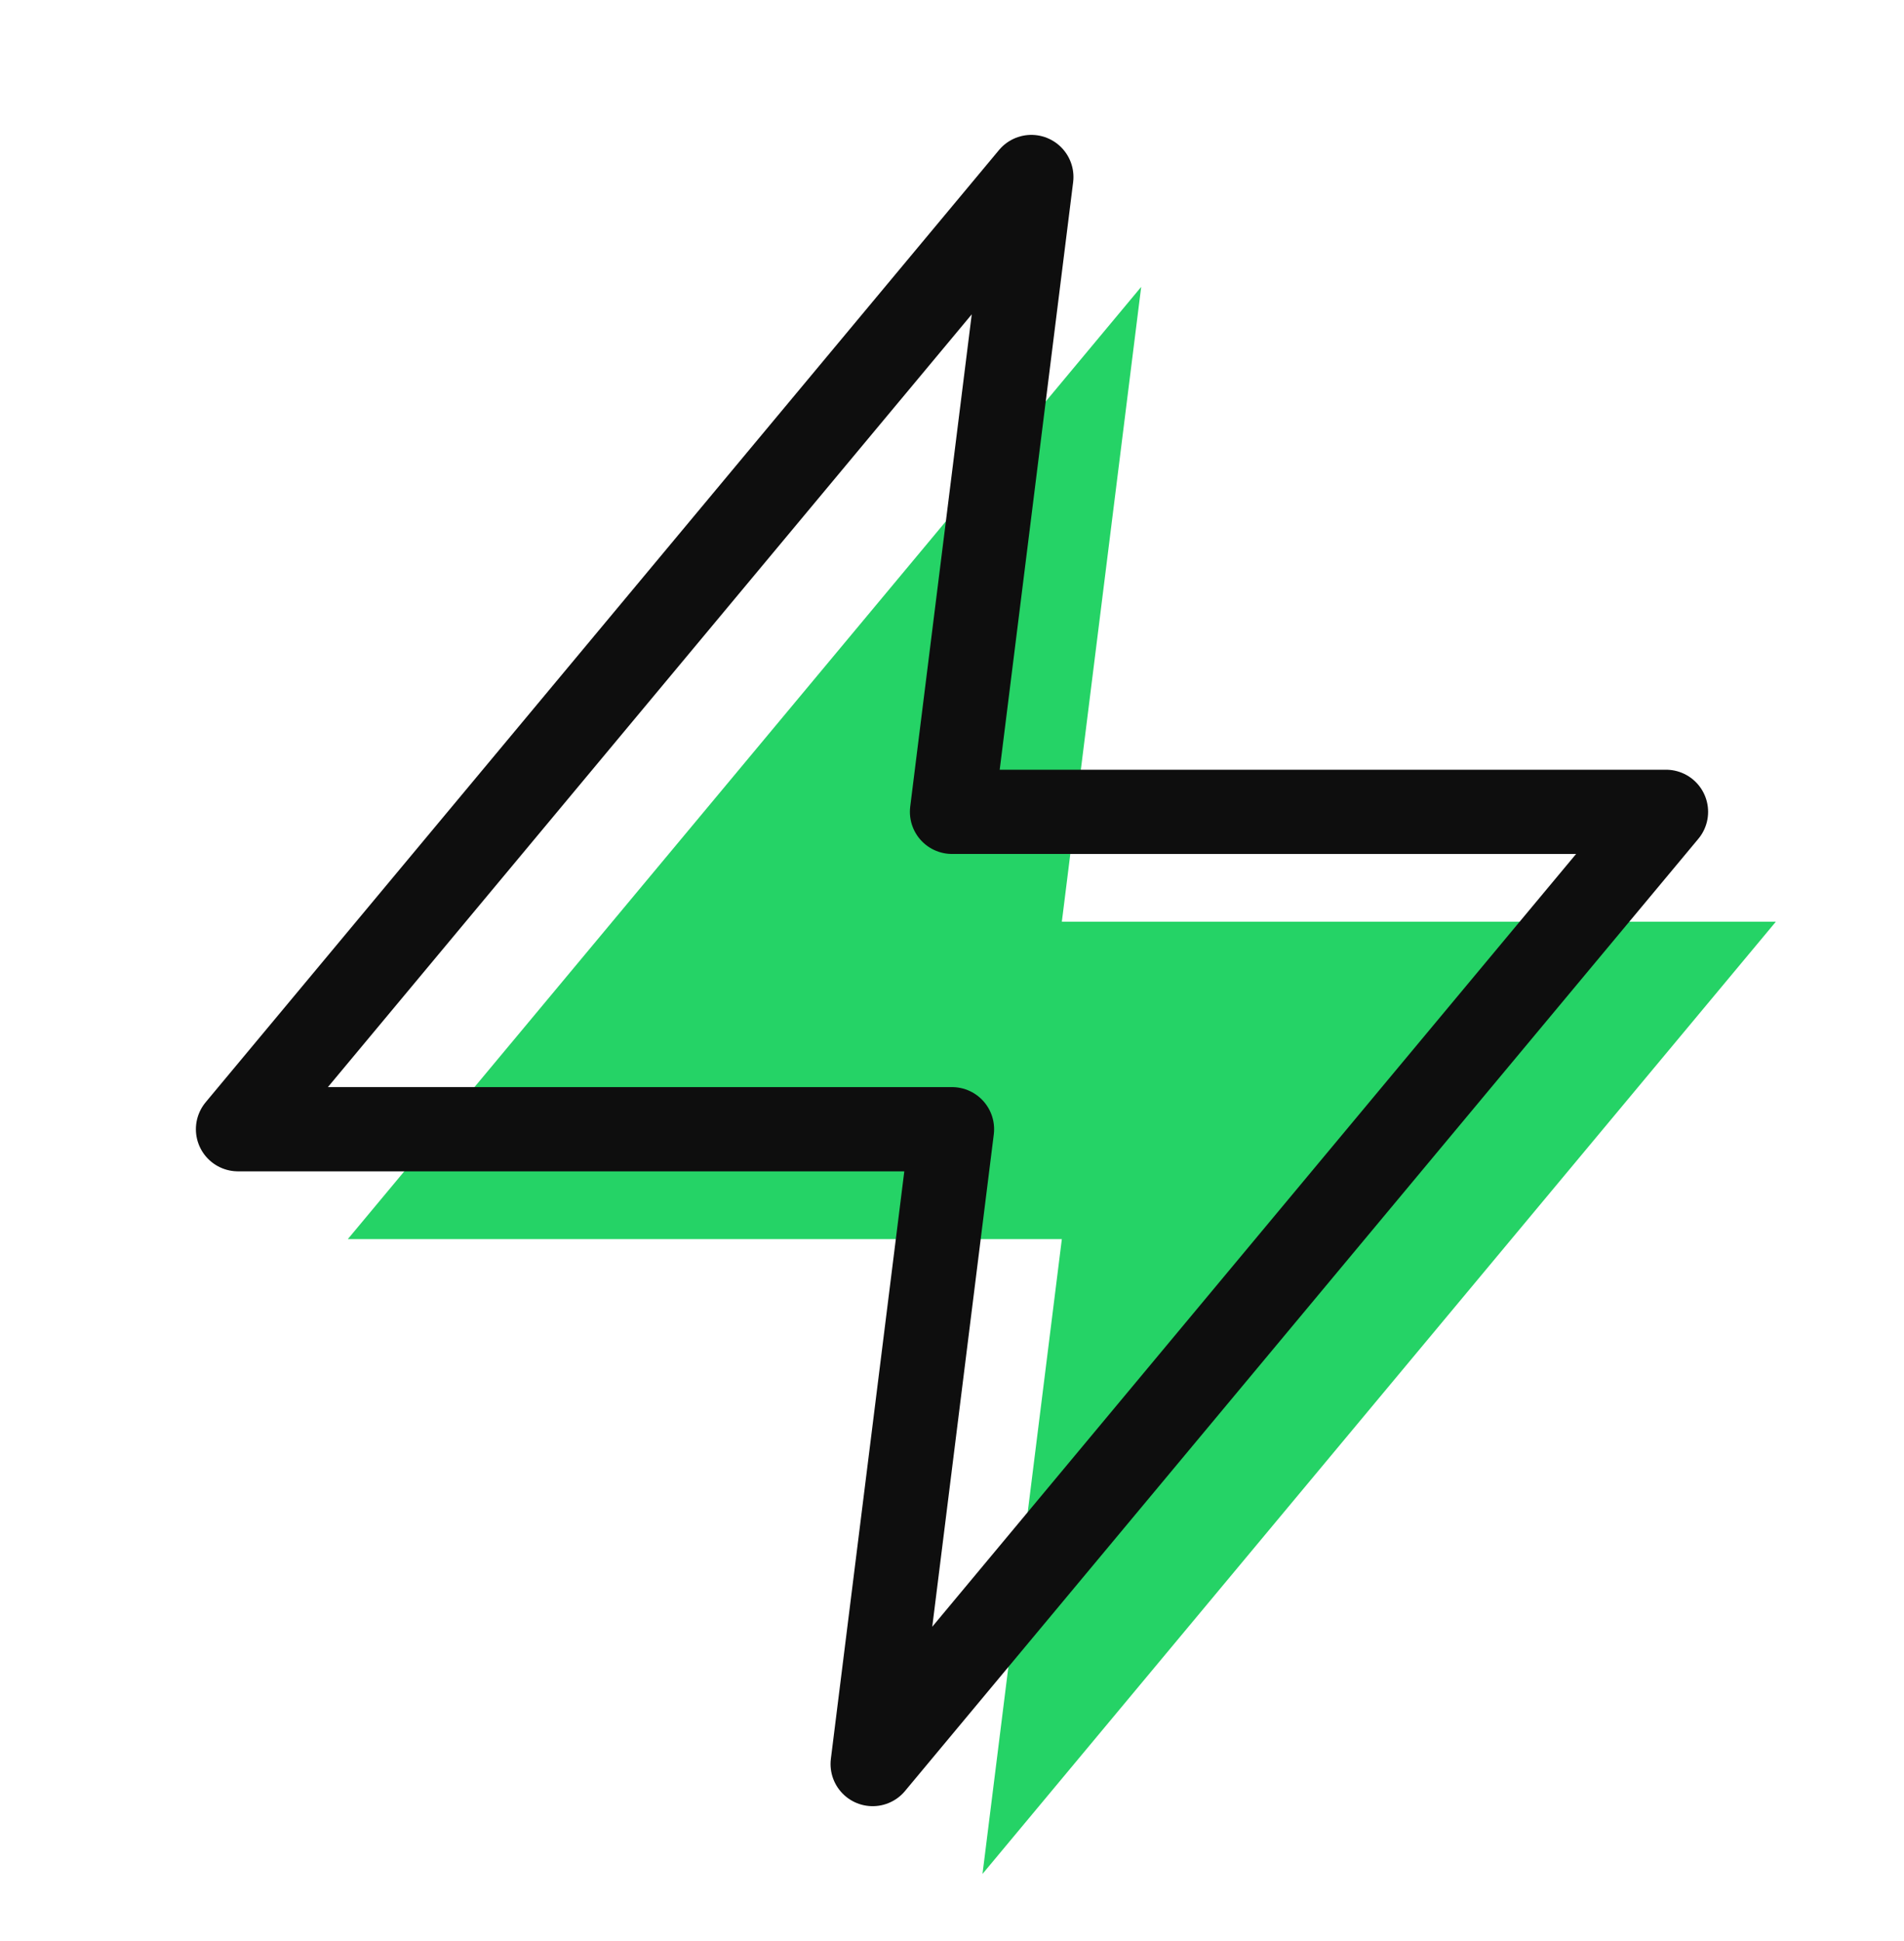
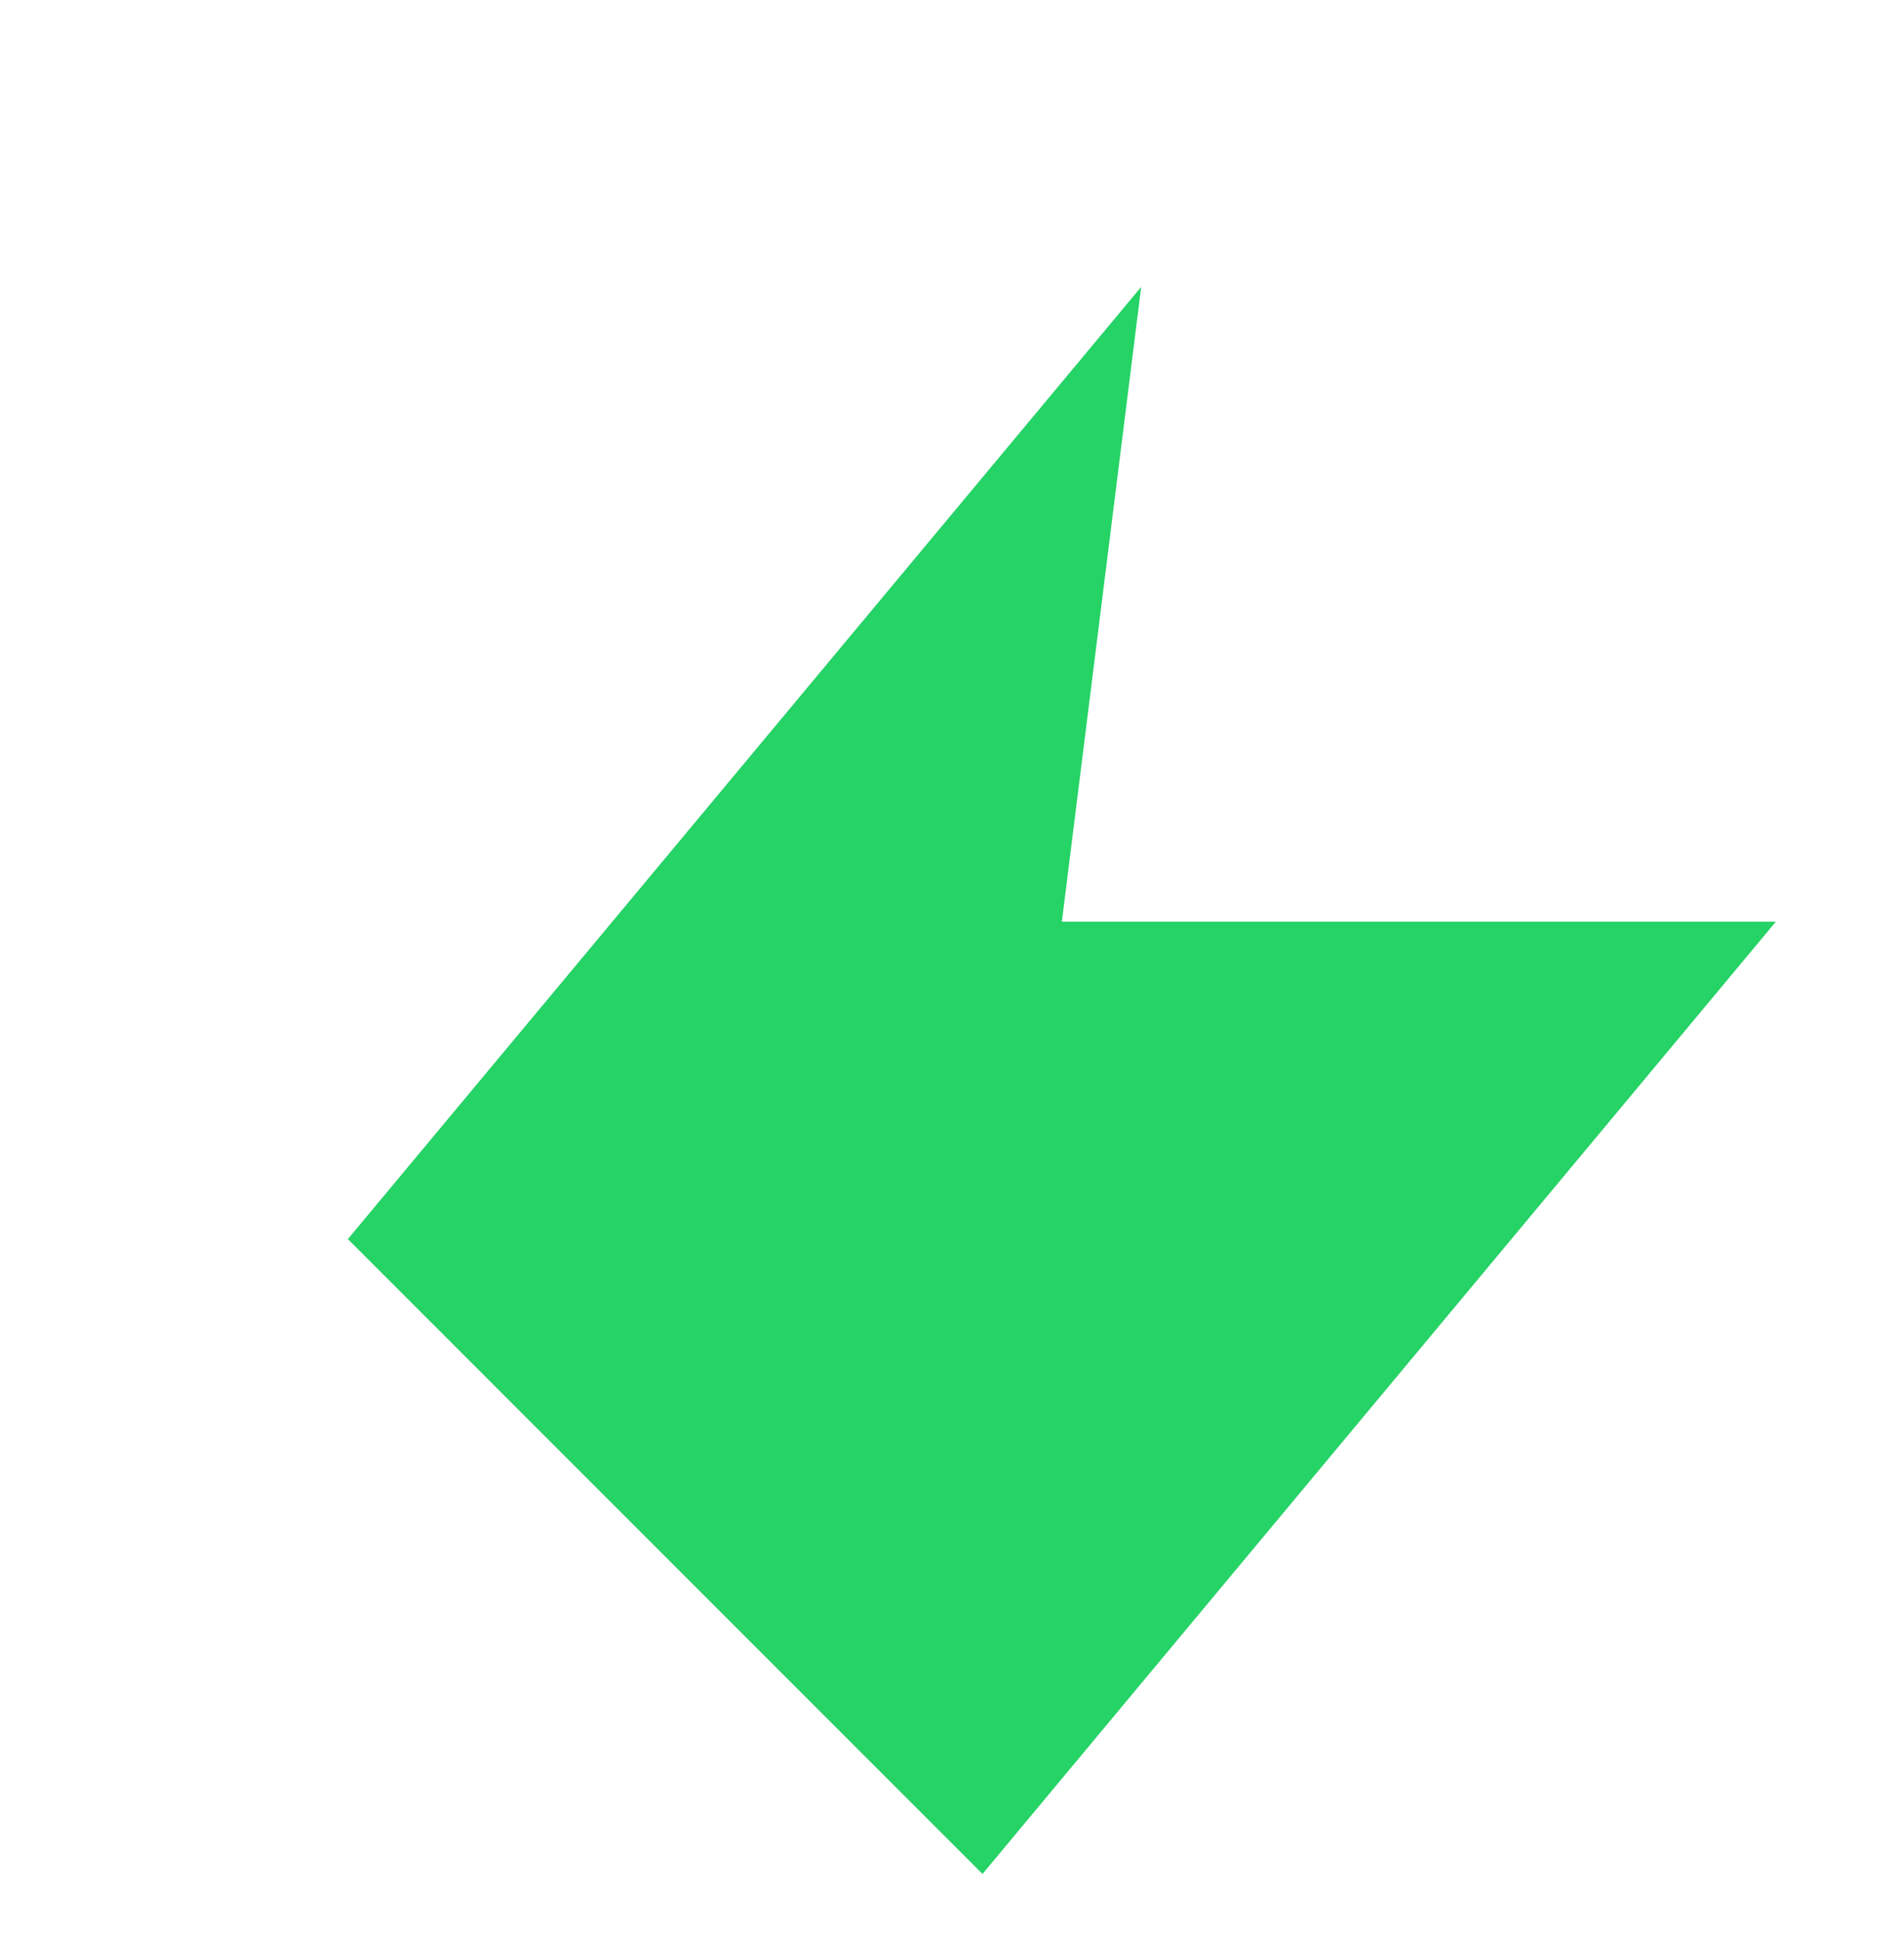
<svg xmlns="http://www.w3.org/2000/svg" width="52" height="53" viewBox="0 0 52 53" fill="none">
-   <path d="M31.167 7.833L9.5 33.833H29L26.833 51.167L48.5 25.167H29L31.167 7.833Z" fill="#25D366" />
-   <path d="M28.167 4.833L6.5 30.833H26L23.833 48.167L45.5 22.167H26L28.167 4.833Z" stroke="#0E0E0E" stroke-width="2.3" stroke-linecap="round" stroke-linejoin="round" />
+   <path d="M31.167 7.833L9.5 33.833L26.833 51.167L48.5 25.167H29L31.167 7.833Z" fill="#25D366" />
</svg>